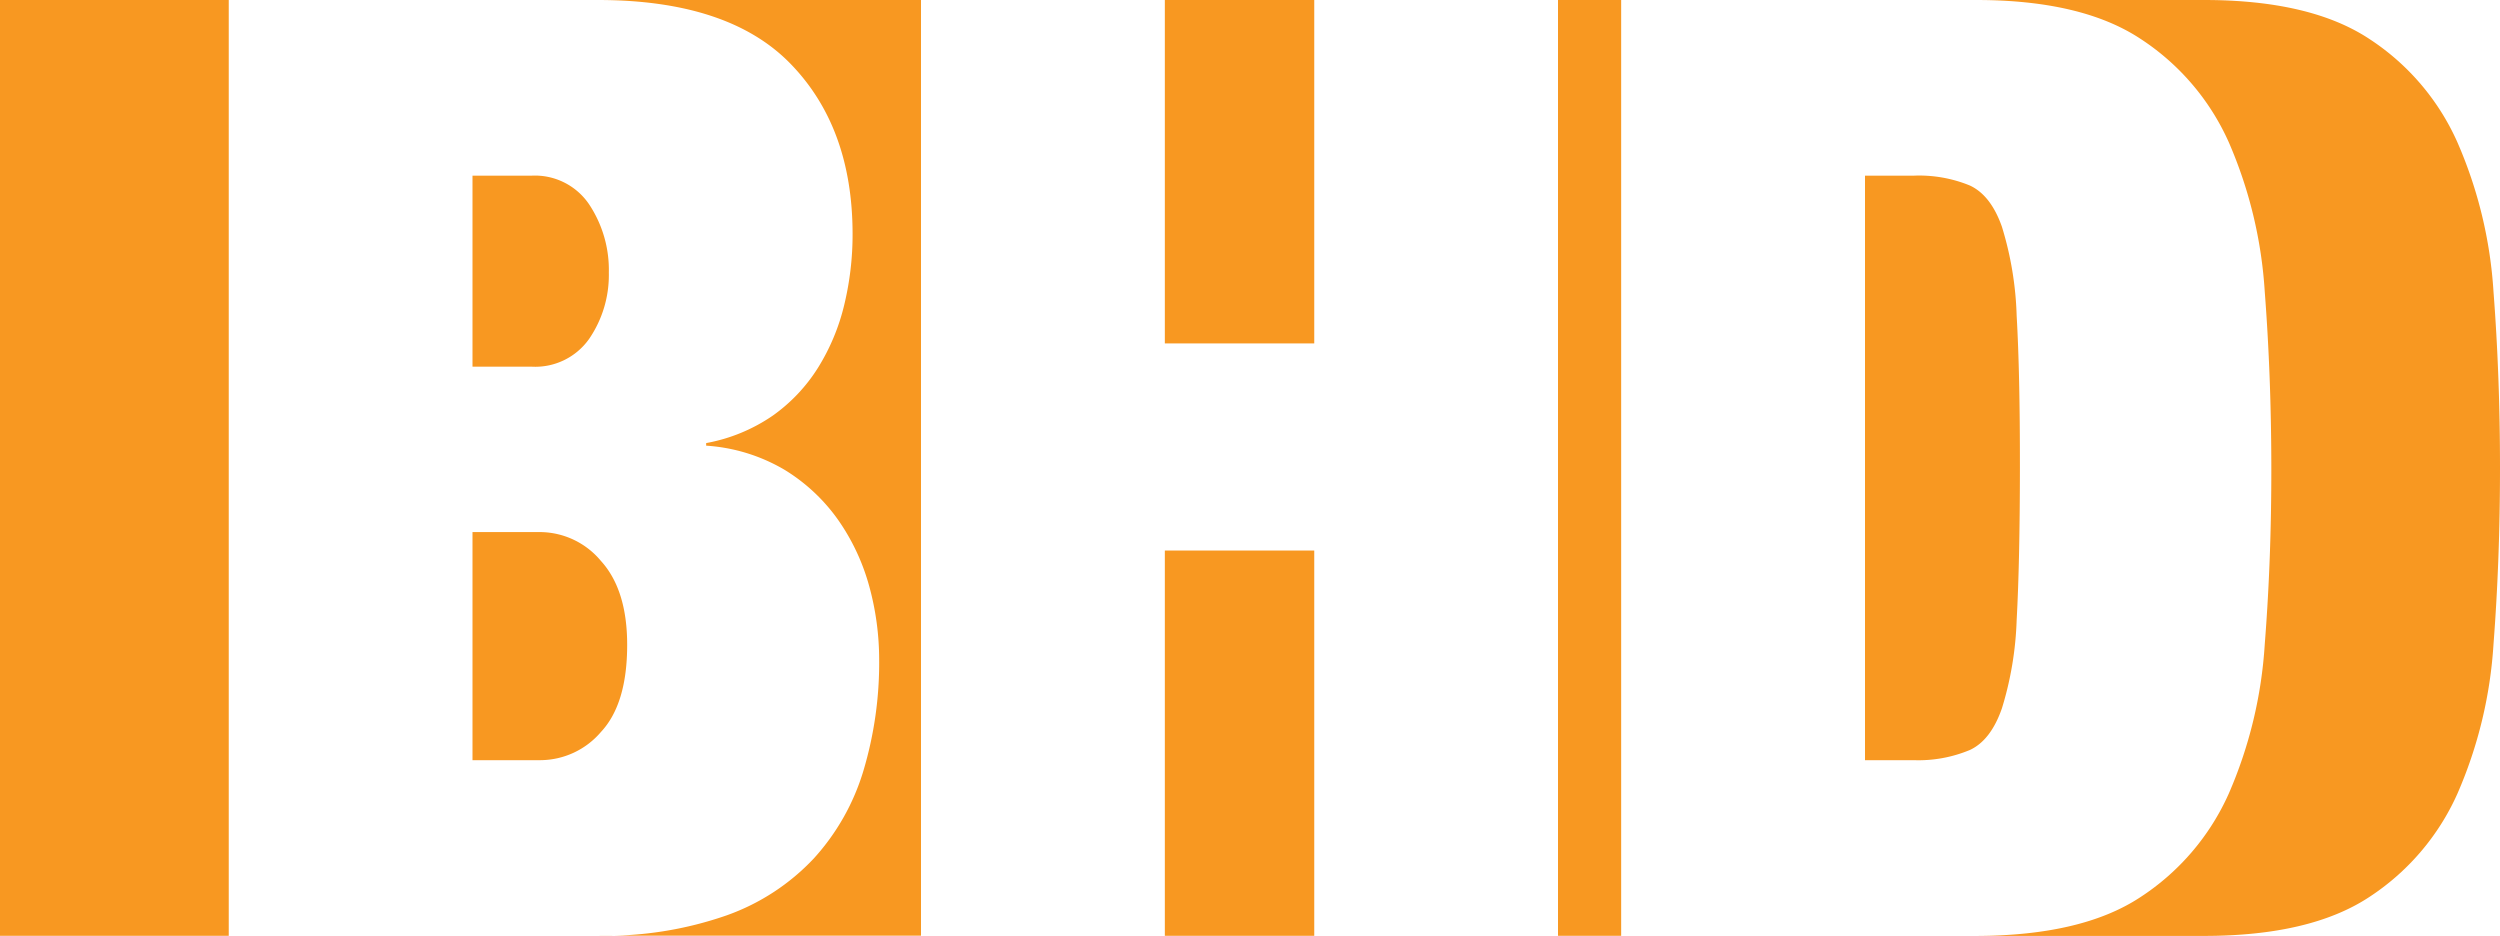
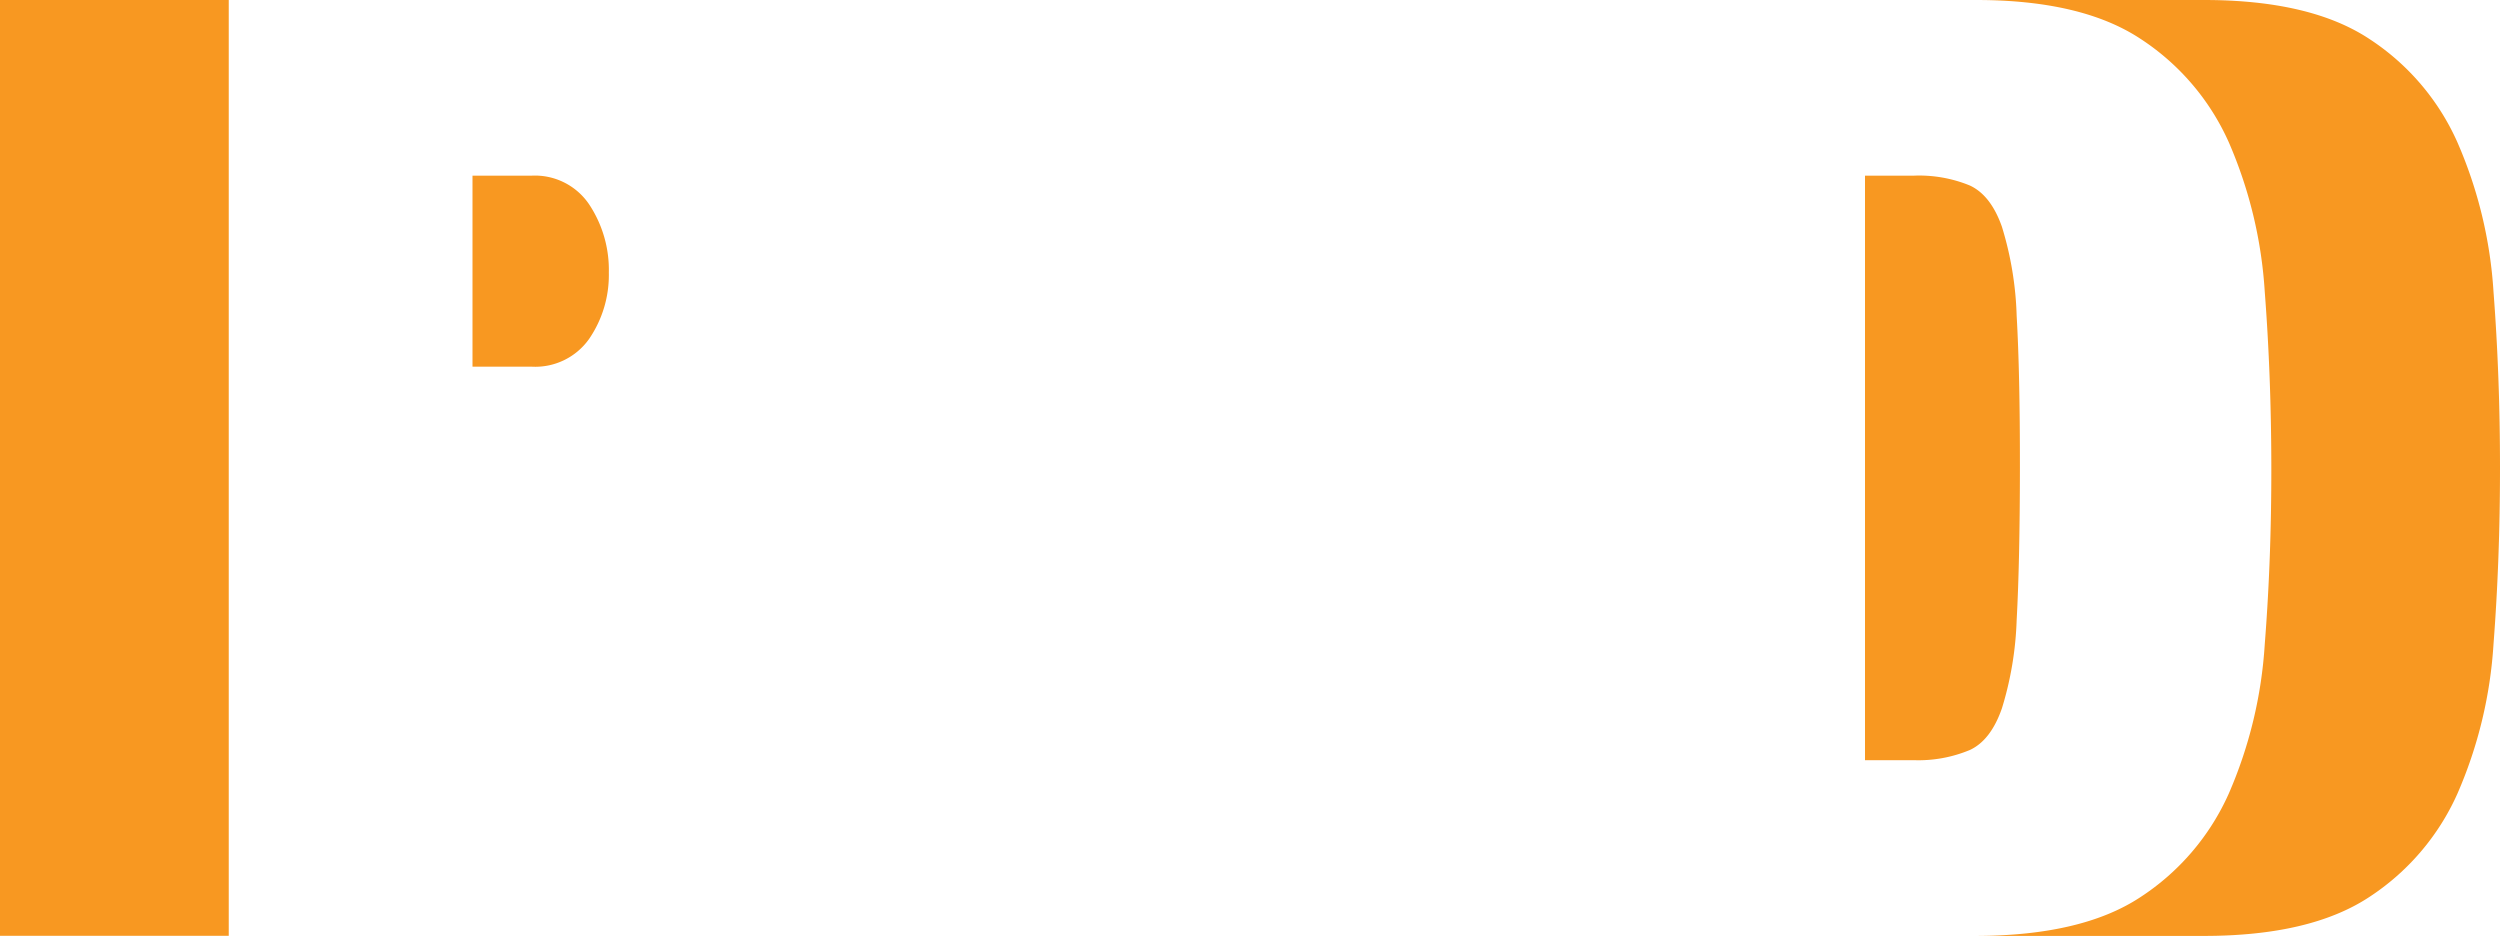
<svg xmlns="http://www.w3.org/2000/svg" viewBox="0 0 300 112.3">
  <defs>
    <style>.a{fill:#f89821;}</style>
  </defs>
  <title>BHD Nav Logo</title>
-   <rect class="a" x="139.78" y="66.06" width="17.93" height="46.24" />
  <path class="a" d="M70.7,40.66a13.57,13.57,0,0,0,2.36-7.95,14.21,14.21,0,0,0-2.36-8.18,7.85,7.85,0,0,0-6.92-3.45H56.7V44h7.08A7.91,7.91,0,0,0,70.7,40.66Z" />
-   <rect class="a" x="139.78" width="17.93" height="41.21" />
-   <path class="a" d="M71.72,0Q87.4,0,94.84,7.63T102.31,28a36,36,0,0,1-1,8.58,25.42,25.42,0,0,1-3.15,7.55,20.15,20.15,0,0,1-5.42,5.74,20.62,20.62,0,0,1-8,3.3v.31a21.21,21.21,0,0,1,9.43,2.91,21.76,21.76,0,0,1,6.45,6.06,25.74,25.74,0,0,1,3.7,7.94,33.38,33.38,0,0,1,1.18,8.73,45.24,45.24,0,0,1-1.89,13.37A27.26,27.26,0,0,1,97.67,103a26.52,26.52,0,0,1-10.46,6.84,44,44,0,0,1-15.48,2.44h38.79V0Z" />
-   <path class="a" d="M64.88,63.85H56.7V91.22h8.18a9.61,9.61,0,0,0,7.23-3.38q3.15-3.37,3.15-10.46,0-6.6-3.15-10.07A9.57,9.57,0,0,0,64.88,63.85Z" />
  <path class="a" d="M299.22,35a53,53,0,0,0-4.33-17.92A28.74,28.74,0,0,0,284.27,4.64Q277.21,0,264.46,0H237.12q12.66,0,19.71,4.64a28.84,28.84,0,0,1,10.62,12.42A53.17,53.17,0,0,1,271.77,35q.78,10.15.79,21.16t-.79,21.16a53.05,53.05,0,0,1-4.32,17.92,28.87,28.87,0,0,1-10.62,12.43q-7,4.61-19.69,4.64h27.32q12.74,0,19.81-4.64a28.86,28.86,0,0,0,10.62-12.43,53.05,53.05,0,0,0,4.33-17.93q.78-10.14.78-21.15T299.22,35Z" />
  <path class="a" d="M240.23,27.21q-1.33-3.78-3.85-4.95a16,16,0,0,0-6.76-1.18H223.8V91.22h5.82A16,16,0,0,0,236.38,90q2.52-1.17,3.85-5A40.28,40.28,0,0,0,242,74.39q.38-6.92.39-18.24T242,37.91A40.2,40.2,0,0,0,240.23,27.21Z" />
  <rect class="a" width="27.45" height="112.3" />
-   <rect class="a" x="186.96" width="7.58" height="112.3" />
</svg>